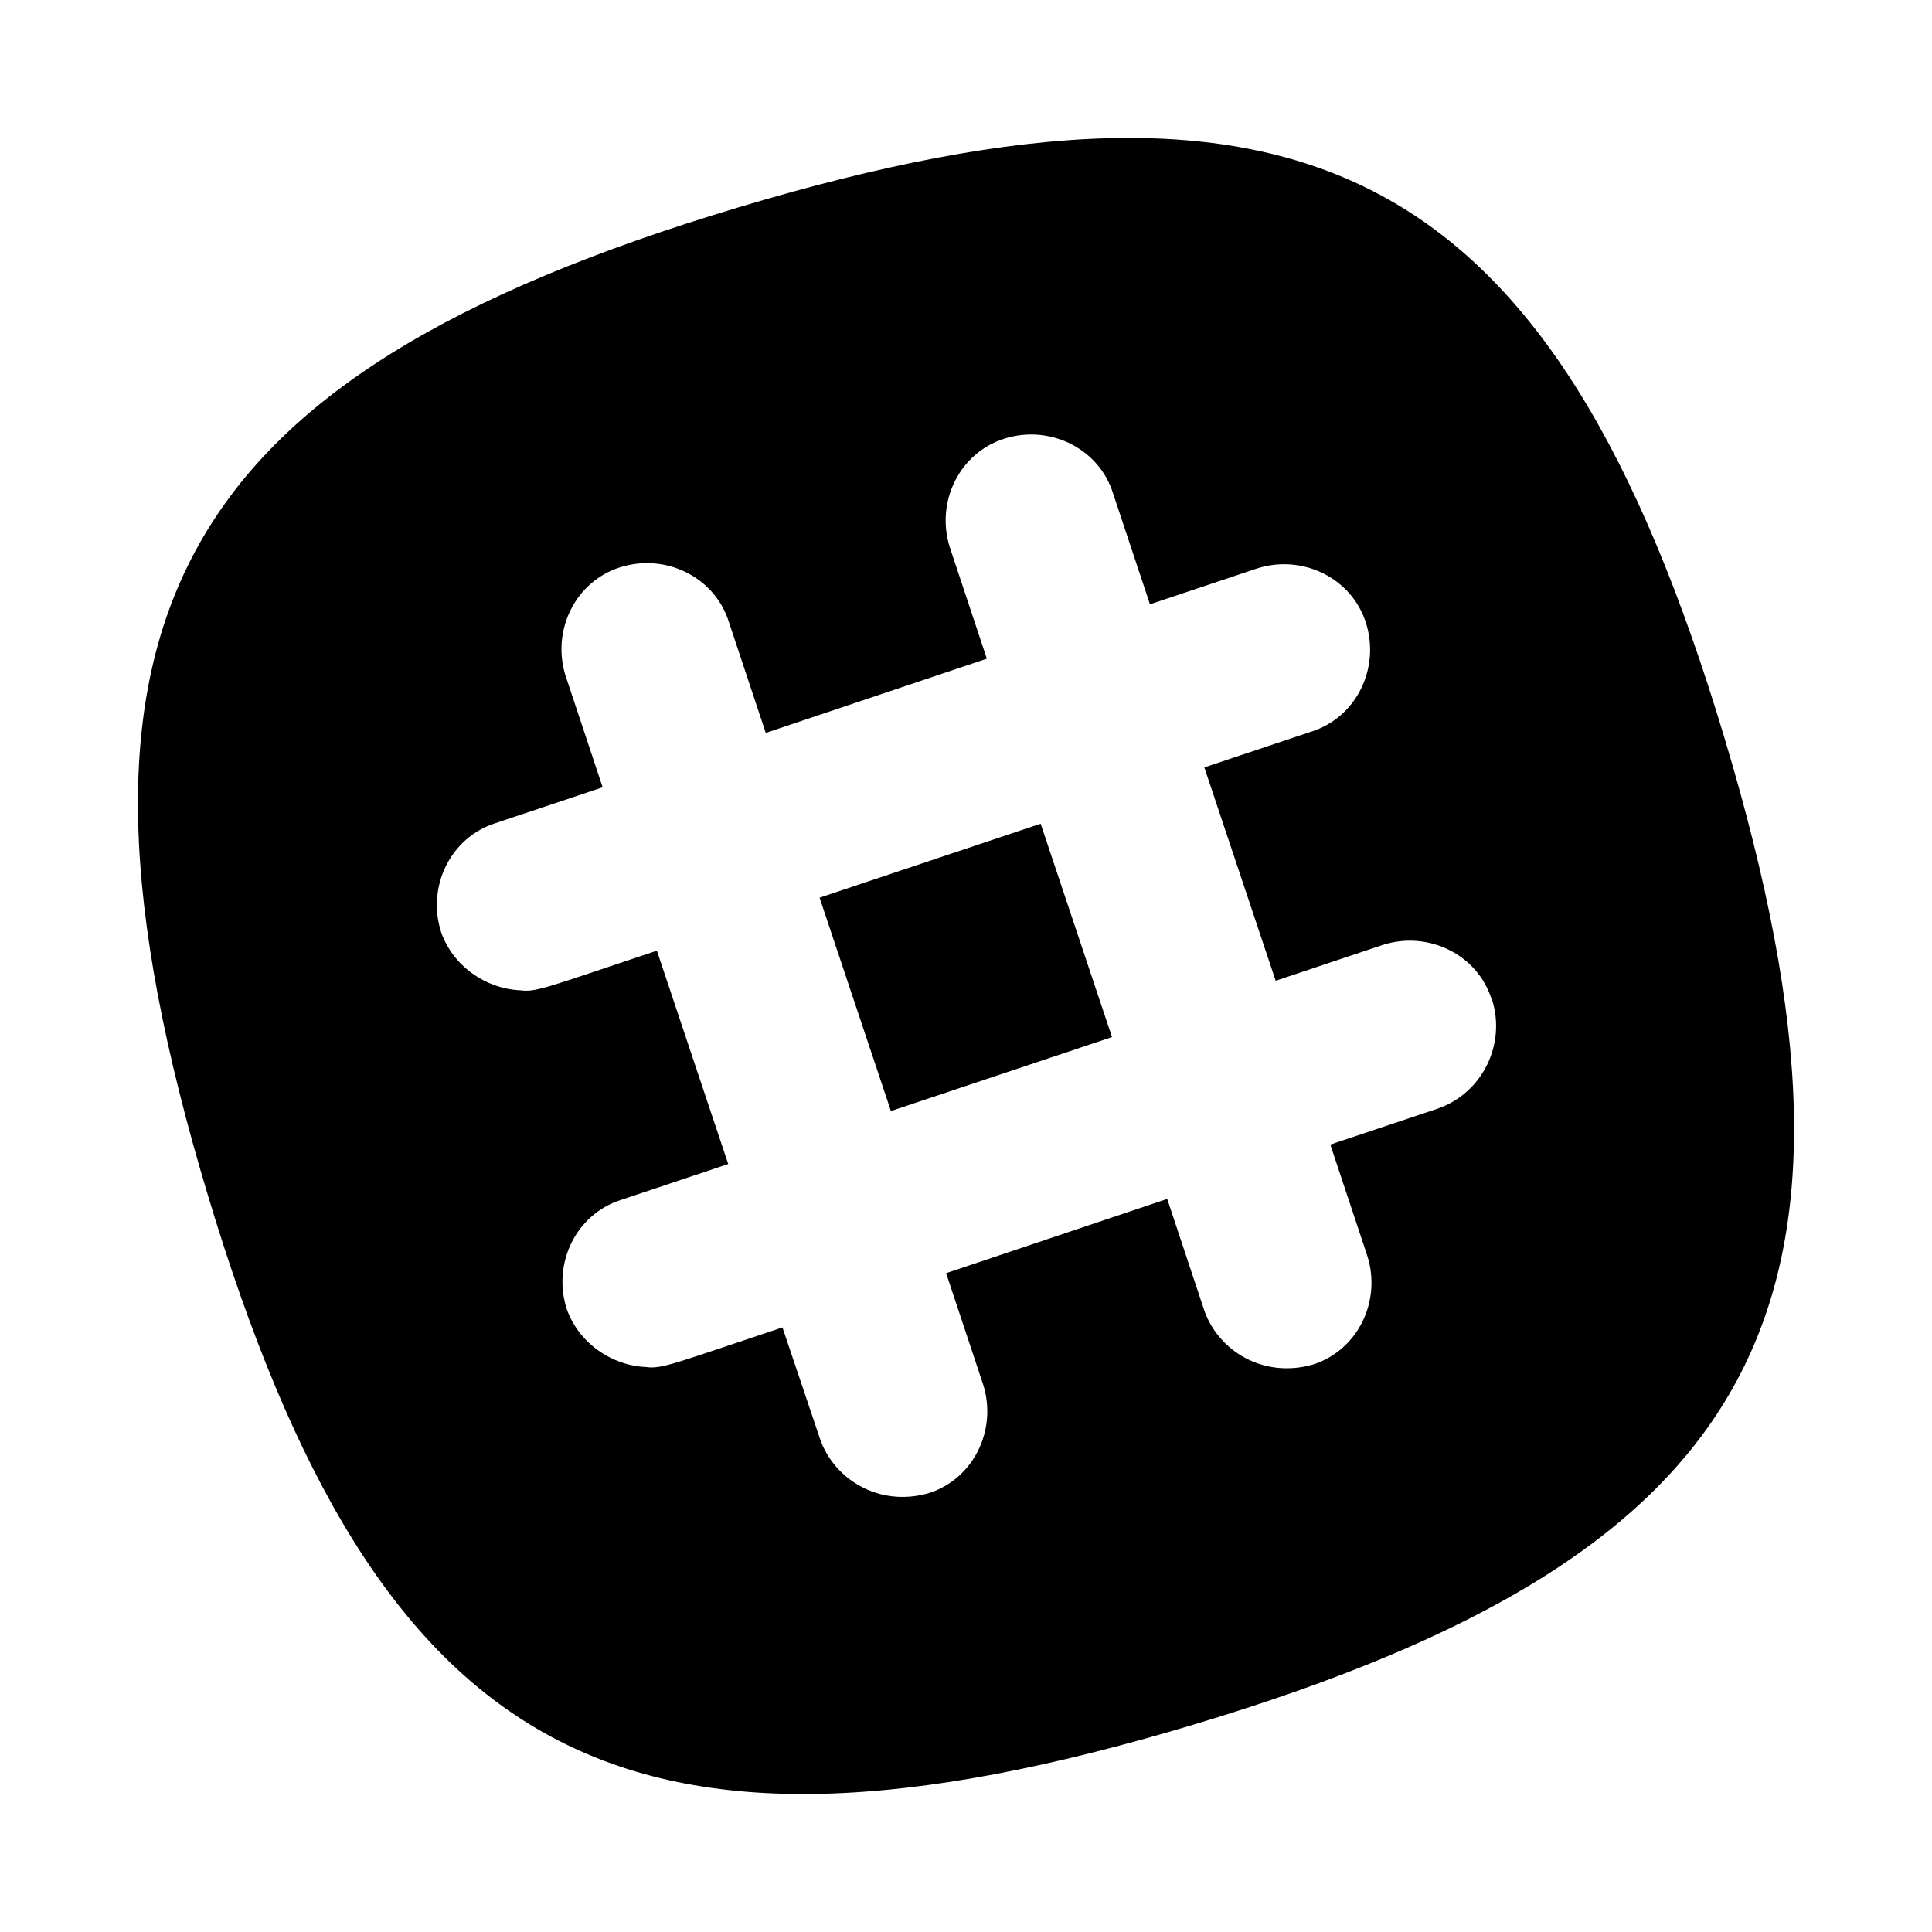
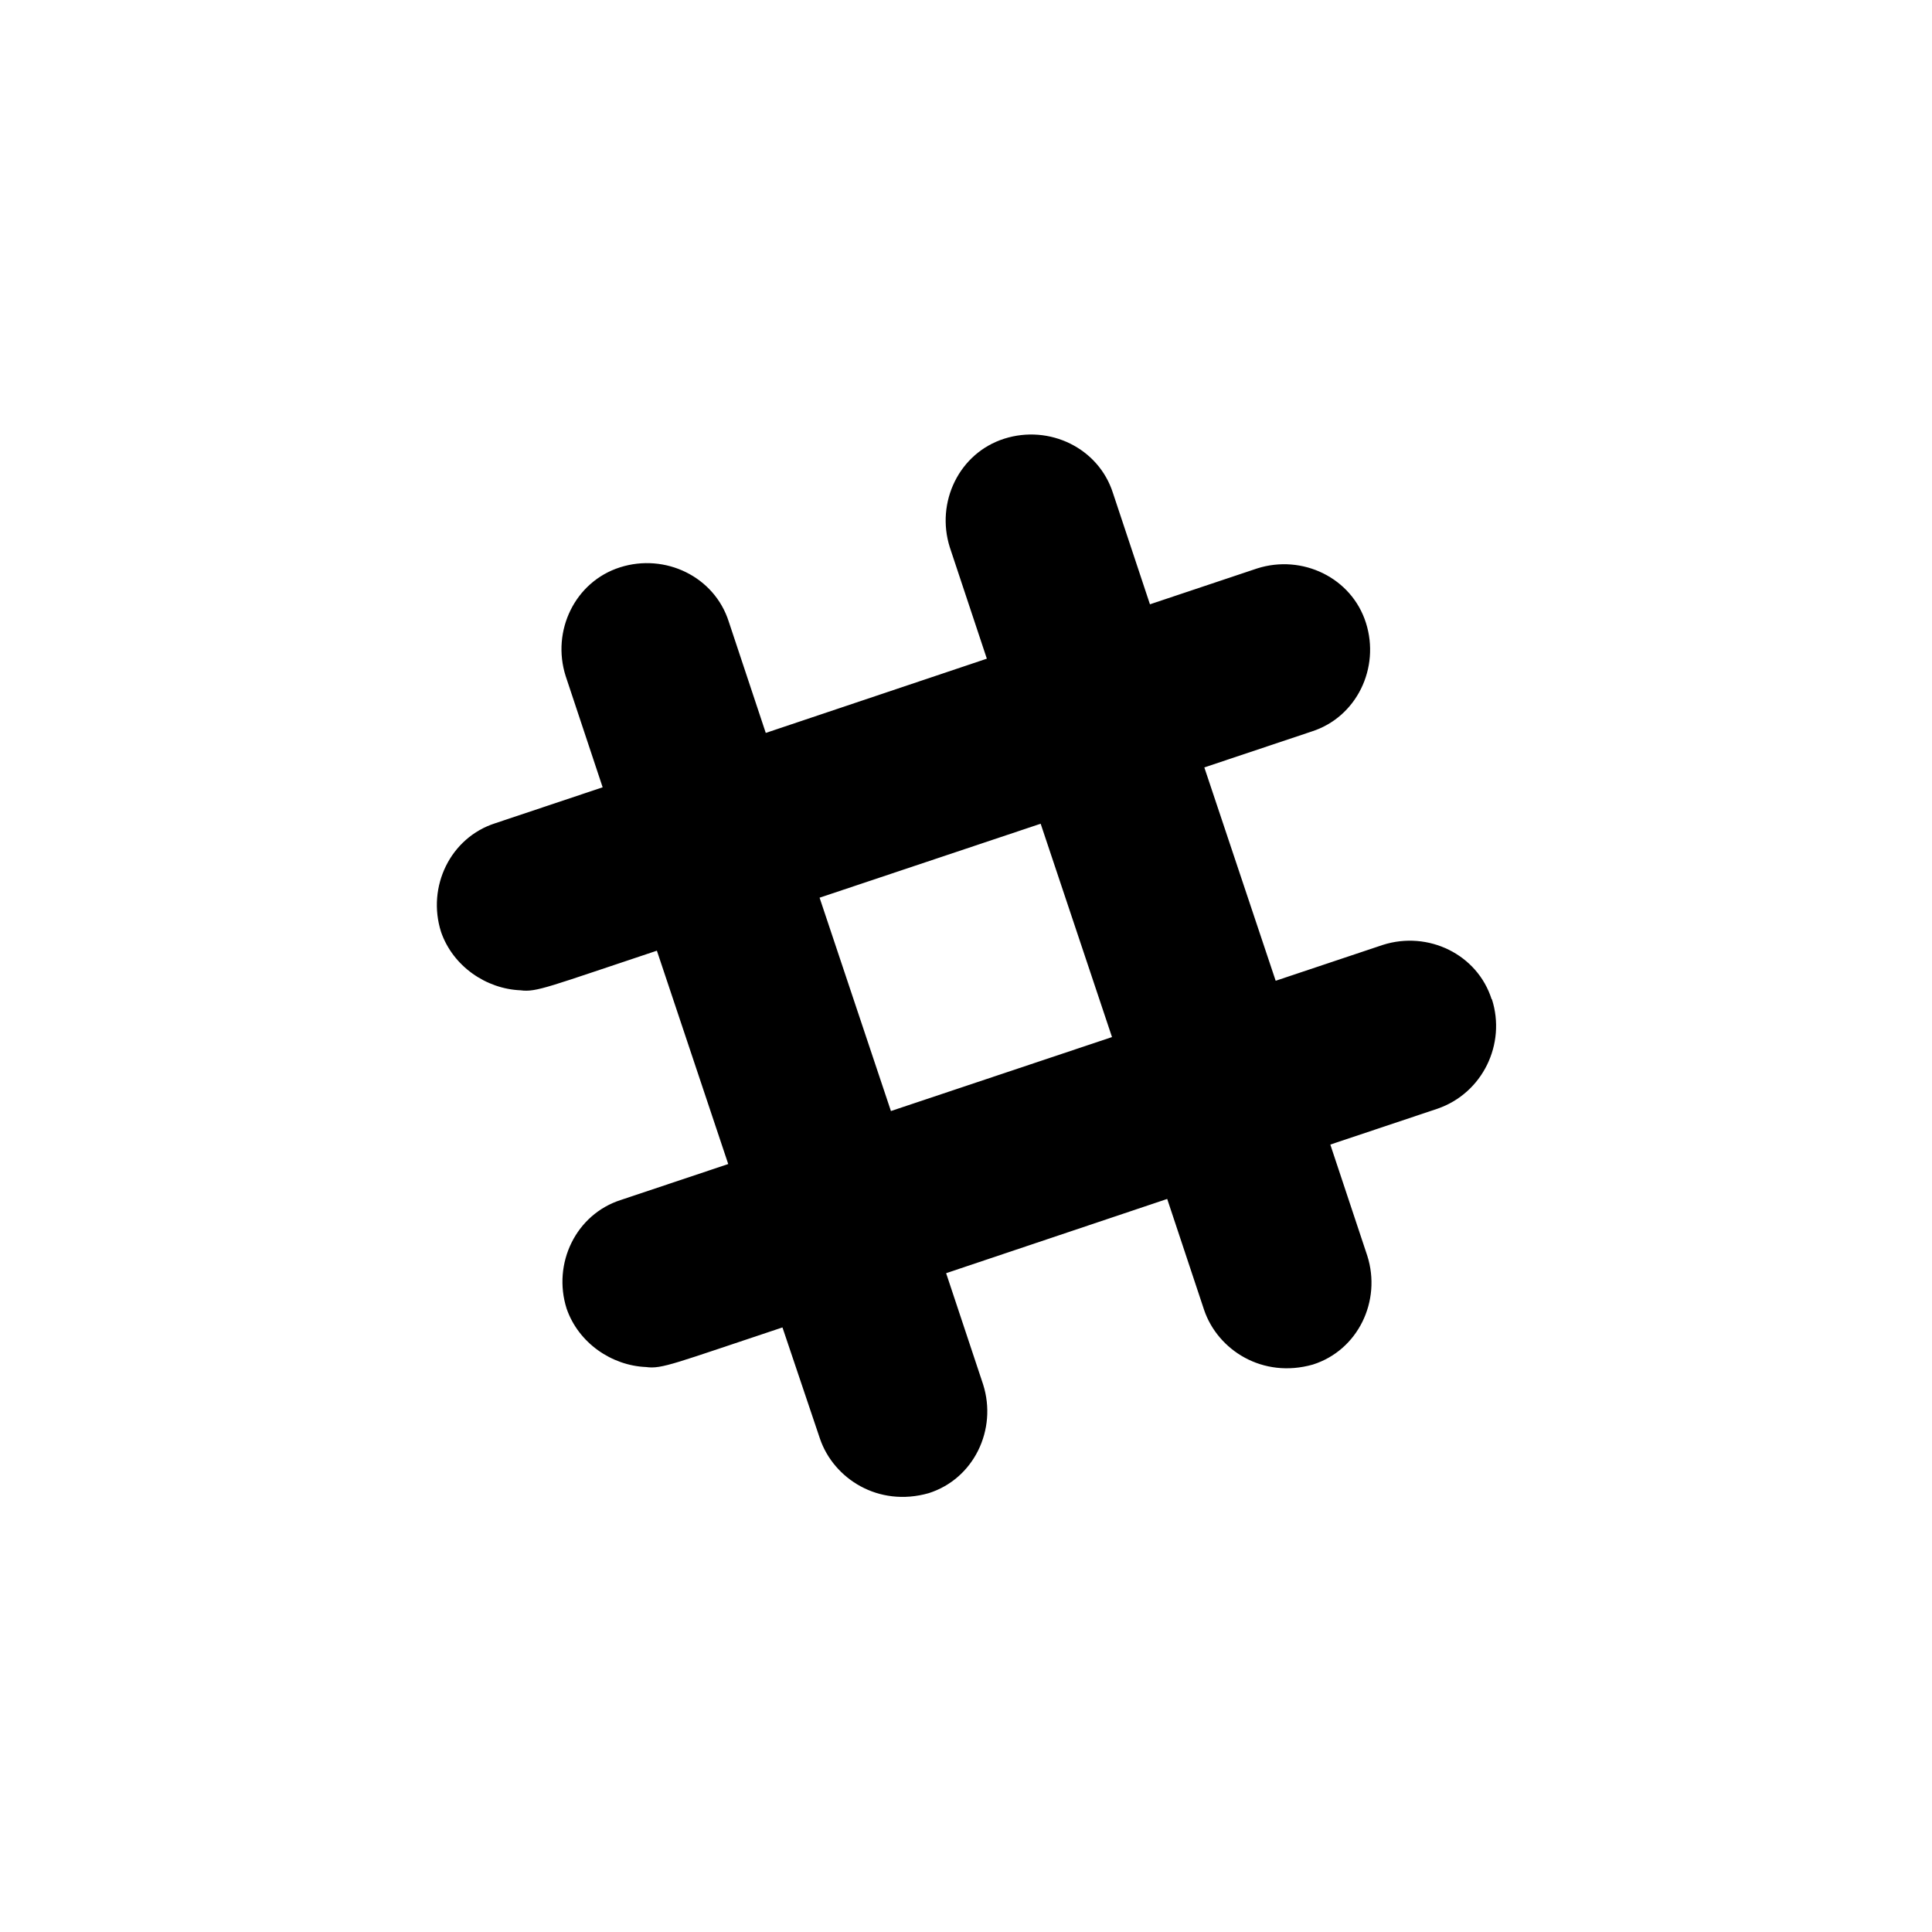
<svg xmlns="http://www.w3.org/2000/svg" fill="#000000" width="800px" height="800px" viewBox="0 0 14 14" role="img" focusable="false" aria-hidden="true">
-   <path d="m 7.541,5.969 0.517,1.546 -1.602,0.536 -0.517,-1.546 1.602,-0.536 z M 8.65,12.497 c -4.125,1.238 -5.909,0.279 -7.147,-3.847 -1.238,-4.125 -0.279,-5.909 3.847,-7.147 4.125,-1.238 5.909,-0.279 7.147,3.847 1.238,4.125 0.279,5.909 -3.847,7.147 z m 2.159,-5.256 c -0.104,-0.327 -0.461,-0.498 -0.788,-0.394 l -0.777,0.26 -0.517,-1.546 0.777,-0.26 c 0.327,-0.104 0.498,-0.461 0.394,-0.788 -0.104,-0.327 -0.461,-0.498 -0.788,-0.394 l -0.777,0.26 -0.268,-0.806 c -0.104,-0.327 -0.461,-0.498 -0.788,-0.394 -0.327,0.104 -0.498,0.461 -0.394,0.788 l 0.268,0.806 -1.602,0.538 -0.268,-0.806 c -0.104,-0.327 -0.461,-0.498 -0.788,-0.394 -0.327,0.104 -0.498,0.461 -0.394,0.788 l 0.268,0.806 -0.777,0.26 c -0.327,0.104 -0.498,0.461 -0.394,0.788 0.086,0.249 0.327,0.413 0.576,0.423 0.115,0.016 0.206,-0.027 0.988,-0.287 l 0.517,1.546 -0.777,0.26 c -0.327,0.104 -0.498,0.461 -0.394,0.788 0.086,0.249 0.327,0.413 0.576,0.423 0.115,0.016 0.206,-0.027 0.988,-0.287 L 5.942,10.426 c 0.099,0.289 0.423,0.498 0.788,0.394 0.327,-0.104 0.498,-0.461 0.394,-0.788 l -0.268,-0.806 1.602,-0.538 0.268,0.806 c 0.099,0.289 0.423,0.498 0.788,0.394 0.327,-0.104 0.498,-0.461 0.394,-0.788 l -0.268,-0.806 0.777,-0.26 c 0.327,-0.113 0.498,-0.469 0.394,-0.793 z" />
+   <path d="m 7.541,5.969 0.517,1.546 -1.602,0.536 -0.517,-1.546 1.602,-0.536 z M 8.65,12.497 z m 2.159,-5.256 c -0.104,-0.327 -0.461,-0.498 -0.788,-0.394 l -0.777,0.26 -0.517,-1.546 0.777,-0.26 c 0.327,-0.104 0.498,-0.461 0.394,-0.788 -0.104,-0.327 -0.461,-0.498 -0.788,-0.394 l -0.777,0.26 -0.268,-0.806 c -0.104,-0.327 -0.461,-0.498 -0.788,-0.394 -0.327,0.104 -0.498,0.461 -0.394,0.788 l 0.268,0.806 -1.602,0.538 -0.268,-0.806 c -0.104,-0.327 -0.461,-0.498 -0.788,-0.394 -0.327,0.104 -0.498,0.461 -0.394,0.788 l 0.268,0.806 -0.777,0.26 c -0.327,0.104 -0.498,0.461 -0.394,0.788 0.086,0.249 0.327,0.413 0.576,0.423 0.115,0.016 0.206,-0.027 0.988,-0.287 l 0.517,1.546 -0.777,0.26 c -0.327,0.104 -0.498,0.461 -0.394,0.788 0.086,0.249 0.327,0.413 0.576,0.423 0.115,0.016 0.206,-0.027 0.988,-0.287 L 5.942,10.426 c 0.099,0.289 0.423,0.498 0.788,0.394 0.327,-0.104 0.498,-0.461 0.394,-0.788 l -0.268,-0.806 1.602,-0.538 0.268,0.806 c 0.099,0.289 0.423,0.498 0.788,0.394 0.327,-0.104 0.498,-0.461 0.394,-0.788 l -0.268,-0.806 0.777,-0.26 c 0.327,-0.113 0.498,-0.469 0.394,-0.793 z" />
</svg>